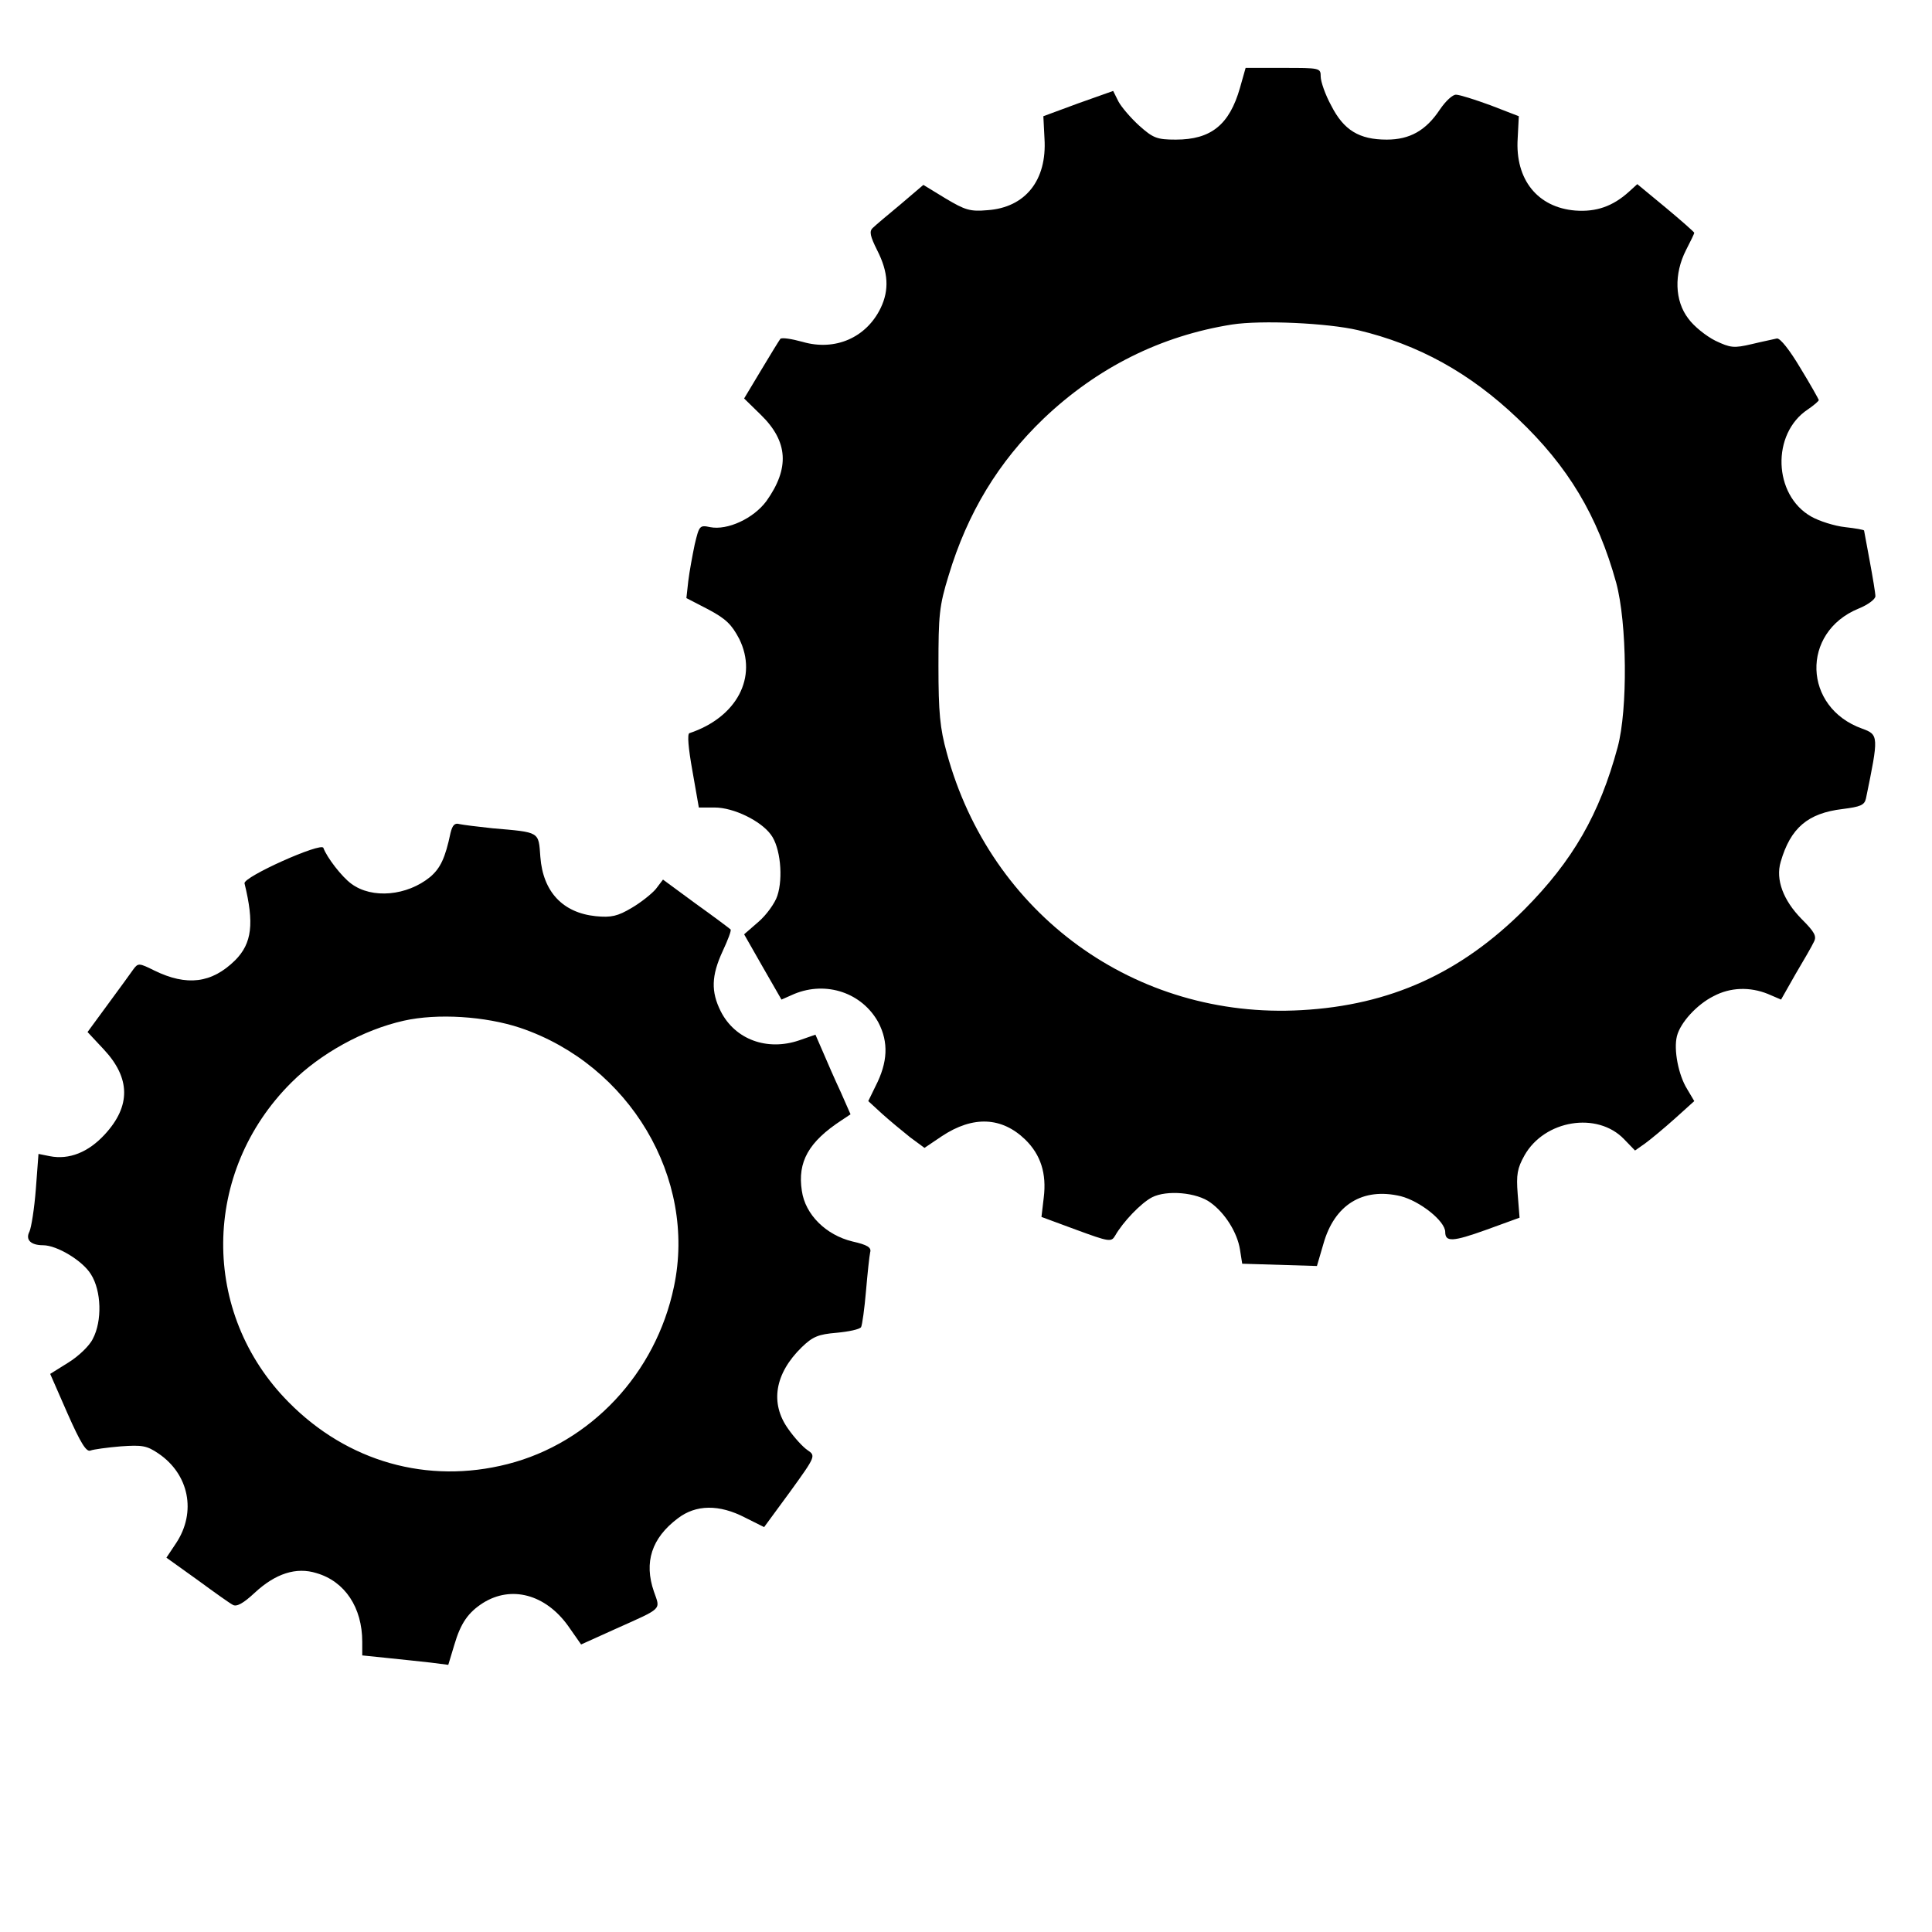
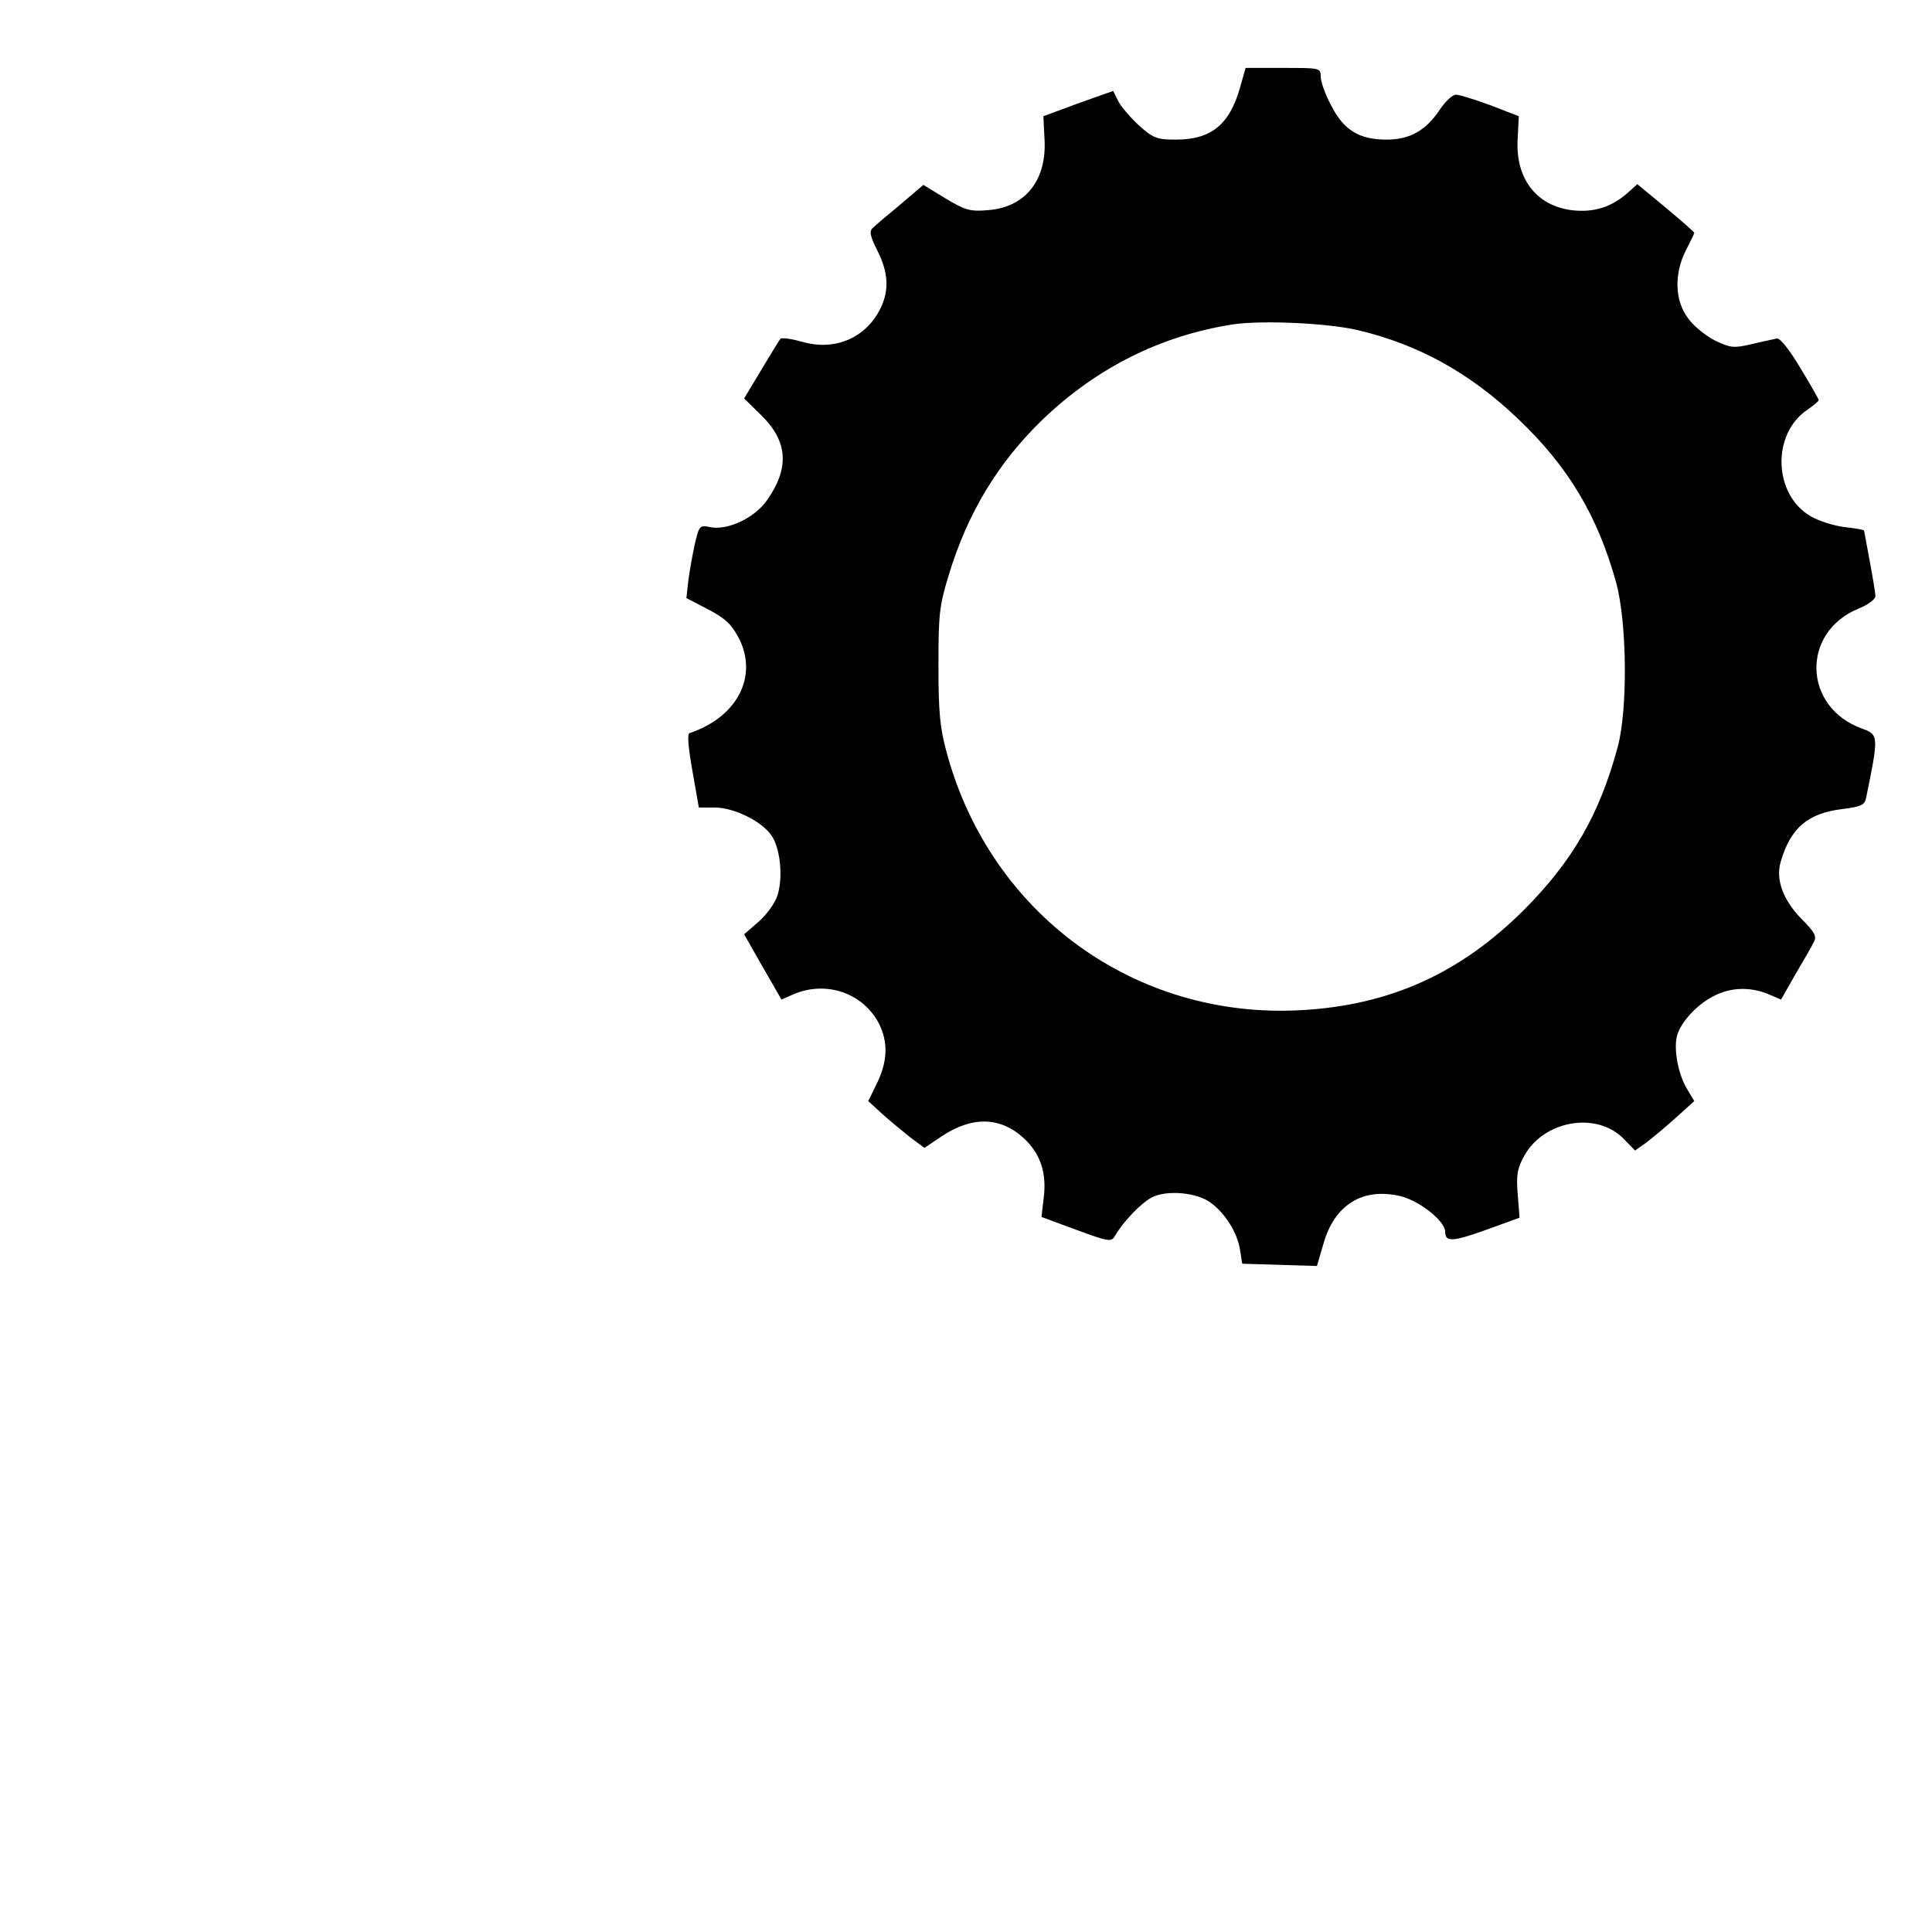
<svg xmlns="http://www.w3.org/2000/svg" version="1.0" width="512pt" height="512pt" viewBox="0 0 512 512" preserveAspectRatio="xMidYMid meet">
  <g transform="translate(0,512) scale(0.1,-0.1)" fill="#000000" stroke="none">
    <path d="M3286 4887 c-28 -98 -77 -137 -170 -137 -50 0 -60 4 -97 37 -22 20 -47 49 -55 64 l-14 28 -93 -33 -92 -34 3 -59 c7 -111 -51 -183 -151 -190 -46 -4 -59 0 -111 31 l-59 36 -61 -52 c-34 -28 -67 -56 -73 -62 -10 -9 -7 -22 12 -60 29 -57 32 -104 9 -152 -38 -79 -121 -115 -207 -90 -29 8 -55 12 -59 8 -3 -4 -26 -41 -51 -83 l-45 -75 44 -43 c73 -71 77 -142 15 -229 -34 -46 -103 -78 -149 -69 -28 6 -29 4 -41 -46 -6 -29 -14 -72 -17 -97 l-5 -45 58 -30 c47 -25 62 -40 82 -78 50 -101 -6 -208 -132 -250 -6 -2 -3 -39 8 -100 l17 -97 42 0 c50 0 122 -35 149 -72 25 -33 33 -114 17 -162 -6 -19 -29 -51 -50 -69 l-38 -33 49 -86 50 -87 34 15 c85 35 180 3 223 -76 27 -52 25 -105 -8 -169 l-19 -39 37 -34 c20 -18 54 -46 74 -62 l38 -28 46 31 c83 55 159 51 221 -9 41 -40 57 -90 49 -154 l-6 -51 92 -34 c87 -32 93 -33 103 -16 21 37 69 87 98 102 39 20 119 13 155 -14 39 -28 71 -80 78 -124 l6 -38 99 -3 99 -3 17 58 c29 104 104 151 205 127 51 -13 118 -66 118 -95 0 -27 20 -26 109 6 l88 32 -5 63 c-4 51 -1 68 18 102 53 94 193 117 264 43 l29 -30 27 19 c15 11 50 40 79 66 l51 46 -19 32 c-23 37 -36 104 -27 140 9 36 53 84 97 106 45 24 97 25 144 6 l35 -15 38 67 c22 37 44 75 49 86 8 15 2 26 -33 61 -48 49 -69 104 -55 151 26 90 72 129 164 140 47 6 58 10 62 28 34 165 34 169 -10 185 -157 56 -163 255 -10 318 25 10 45 25 45 33 0 8 -7 50 -15 93 -8 43 -15 80 -15 81 0 2 -23 6 -50 9 -28 3 -69 16 -90 28 -101 57 -106 220 -9 284 16 11 29 22 29 25 -1 3 -22 41 -49 85 -28 47 -53 79 -62 78 -8 -2 -38 -8 -67 -15 -47 -11 -56 -10 -96 9 -24 12 -57 38 -72 59 -36 47 -38 118 -6 181 12 23 22 44 22 46 0 2 -34 32 -76 67 l-75 62 -22 -20 c-43 -39 -87 -54 -142 -50 -100 8 -160 82 -153 191 l3 59 -75 29 c-41 15 -82 28 -91 28 -9 1 -28 -17 -43 -39 -37 -56 -80 -80 -141 -80 -73 0 -114 25 -147 90 -16 29 -28 64 -28 77 0 23 -2 23 -99 23 l-100 0 -15 -53z m313 -642 c160 -38 296 -113 423 -234 134 -127 212 -258 261 -435 29 -107 31 -336 4 -436 -48 -178 -119 -301 -247 -430 -169 -169 -356 -254 -591 -267 -440 -25 -824 254 -940 682 -18 65 -22 107 -22 230 0 135 2 159 27 240 50 166 132 301 252 416 142 135 310 219 499 249 78 12 253 4 334 -15z" />
-     <path d="M1194 2913 c-14 -67 -27 -94 -54 -117 -61 -50 -154 -59 -209 -18 -25 18 -65 70 -74 95 -5 16 -213 -77 -209 -94 26 -106 20 -159 -25 -204 -62 -61 -128 -69 -214 -27 -40 20 -43 20 -55 4 -6 -9 -37 -51 -67 -92 l-55 -75 43 -46 c71 -76 72 -150 3 -225 -44 -48 -95 -68 -146 -58 l-30 6 -7 -93 c-4 -52 -12 -102 -17 -113 -11 -21 3 -36 36 -36 37 0 105 -41 127 -77 28 -44 30 -124 5 -171 -9 -19 -39 -47 -65 -63 l-48 -30 46 -105 c35 -79 50 -103 61 -98 8 3 44 8 80 11 57 4 69 2 100 -19 81 -55 101 -155 47 -237 l-26 -39 81 -58 c45 -33 87 -63 95 -67 10 -6 28 4 58 32 55 51 110 69 164 52 75 -22 121 -91 121 -182 l0 -36 68 -7 c37 -4 88 -9 113 -12 l47 -6 16 53 c17 58 37 86 76 111 75 47 165 23 225 -60 l35 -50 93 42 c125 56 117 49 100 98 -27 78 -6 142 63 194 48 37 110 38 179 2 l50 -25 69 94 c68 94 68 95 46 110 -12 8 -35 33 -51 56 -49 68 -36 147 36 217 29 28 44 34 92 38 32 3 61 9 65 15 3 6 9 49 13 96 4 47 9 93 11 102 4 13 -7 20 -47 29 -70 17 -125 71 -134 134 -12 77 18 130 105 187 l24 16 -26 59 c-15 32 -36 80 -47 106 l-20 46 -43 -15 c-85 -29 -170 2 -208 77 -26 52 -25 94 5 159 14 30 24 56 21 58 -2 2 -43 33 -92 68 l-87 64 -19 -25 c-11 -13 -40 -36 -64 -50 -37 -22 -54 -26 -95 -22 -88 9 -140 65 -147 157 -5 68 0 65 -127 76 -38 4 -78 9 -87 11 -13 4 -19 -3 -24 -23z m185 -517 c289 -98 468 -398 407 -686 -48 -230 -221 -414 -441 -470 -212 -54 -424 6 -580 164 -234 236 -231 610 7 847 77 77 191 140 298 164 89 20 216 12 309 -19z" />
  </g>
</svg>